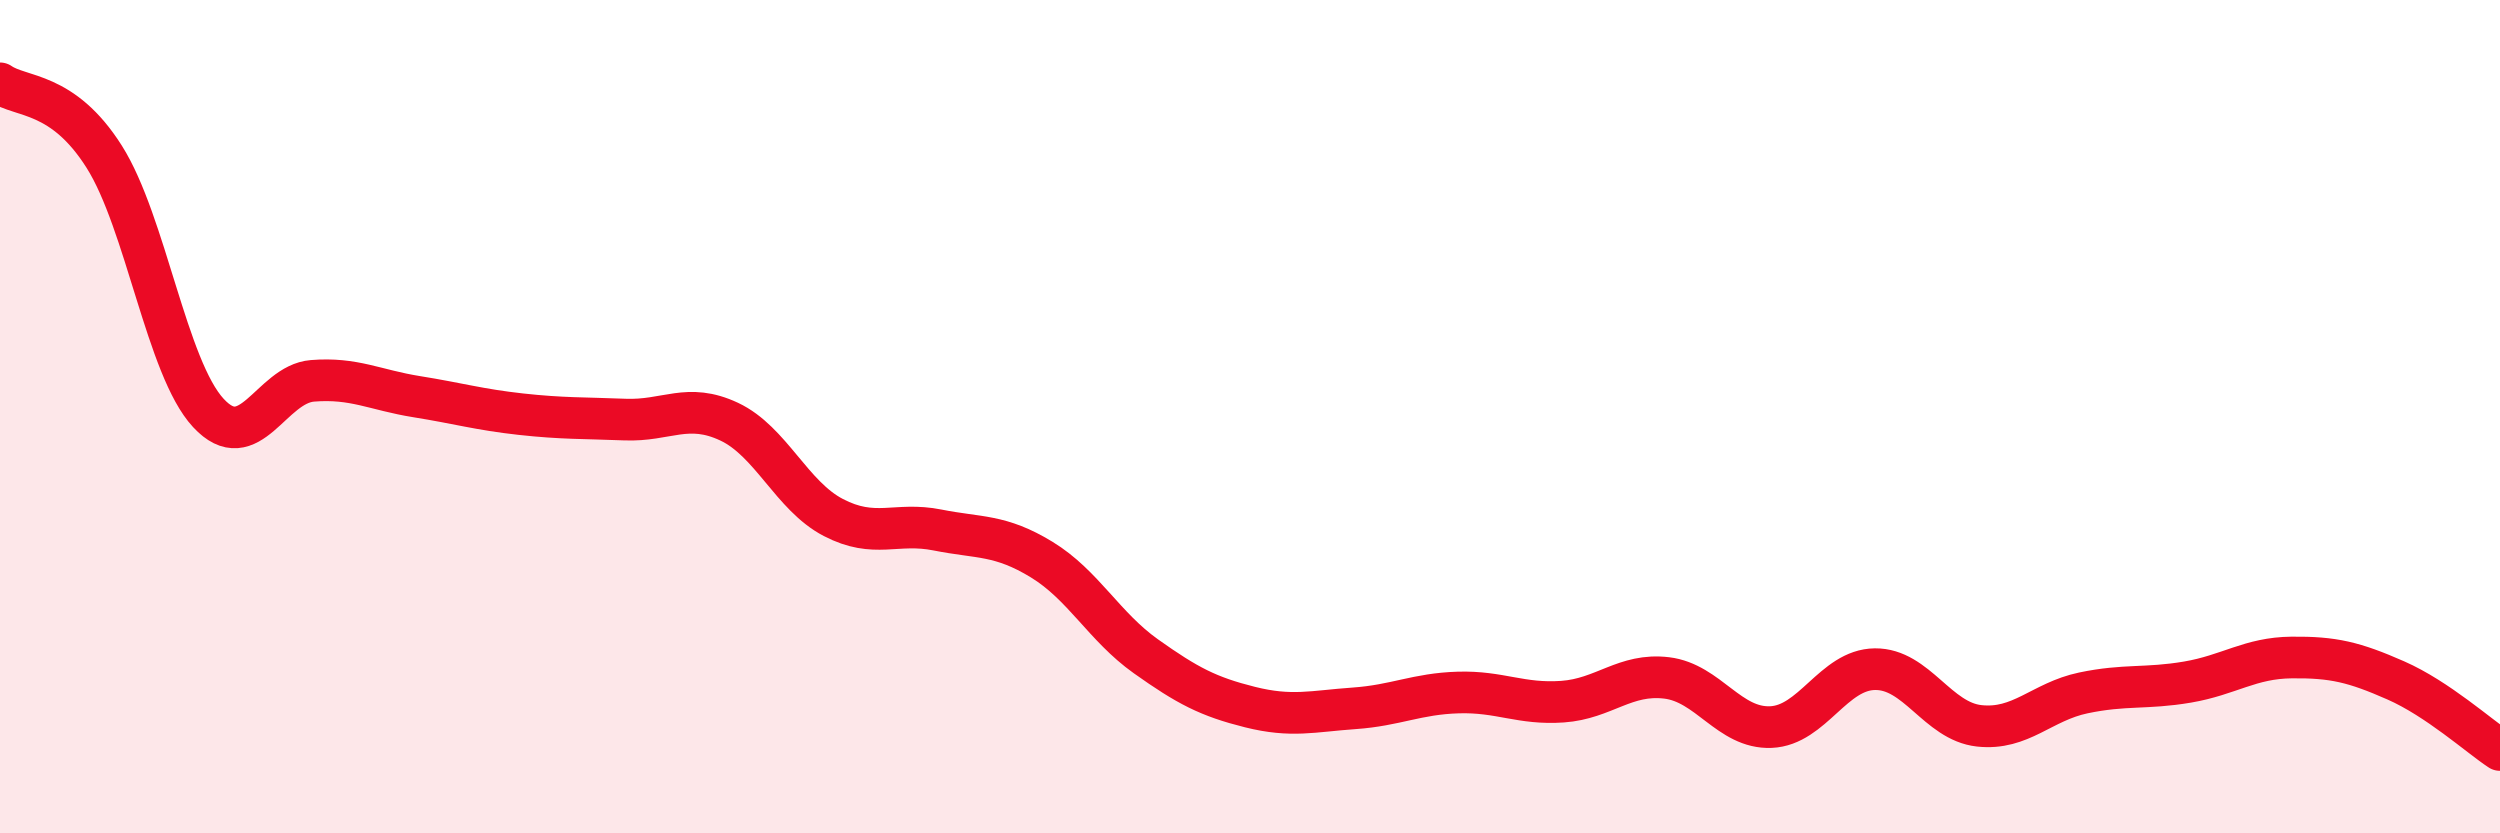
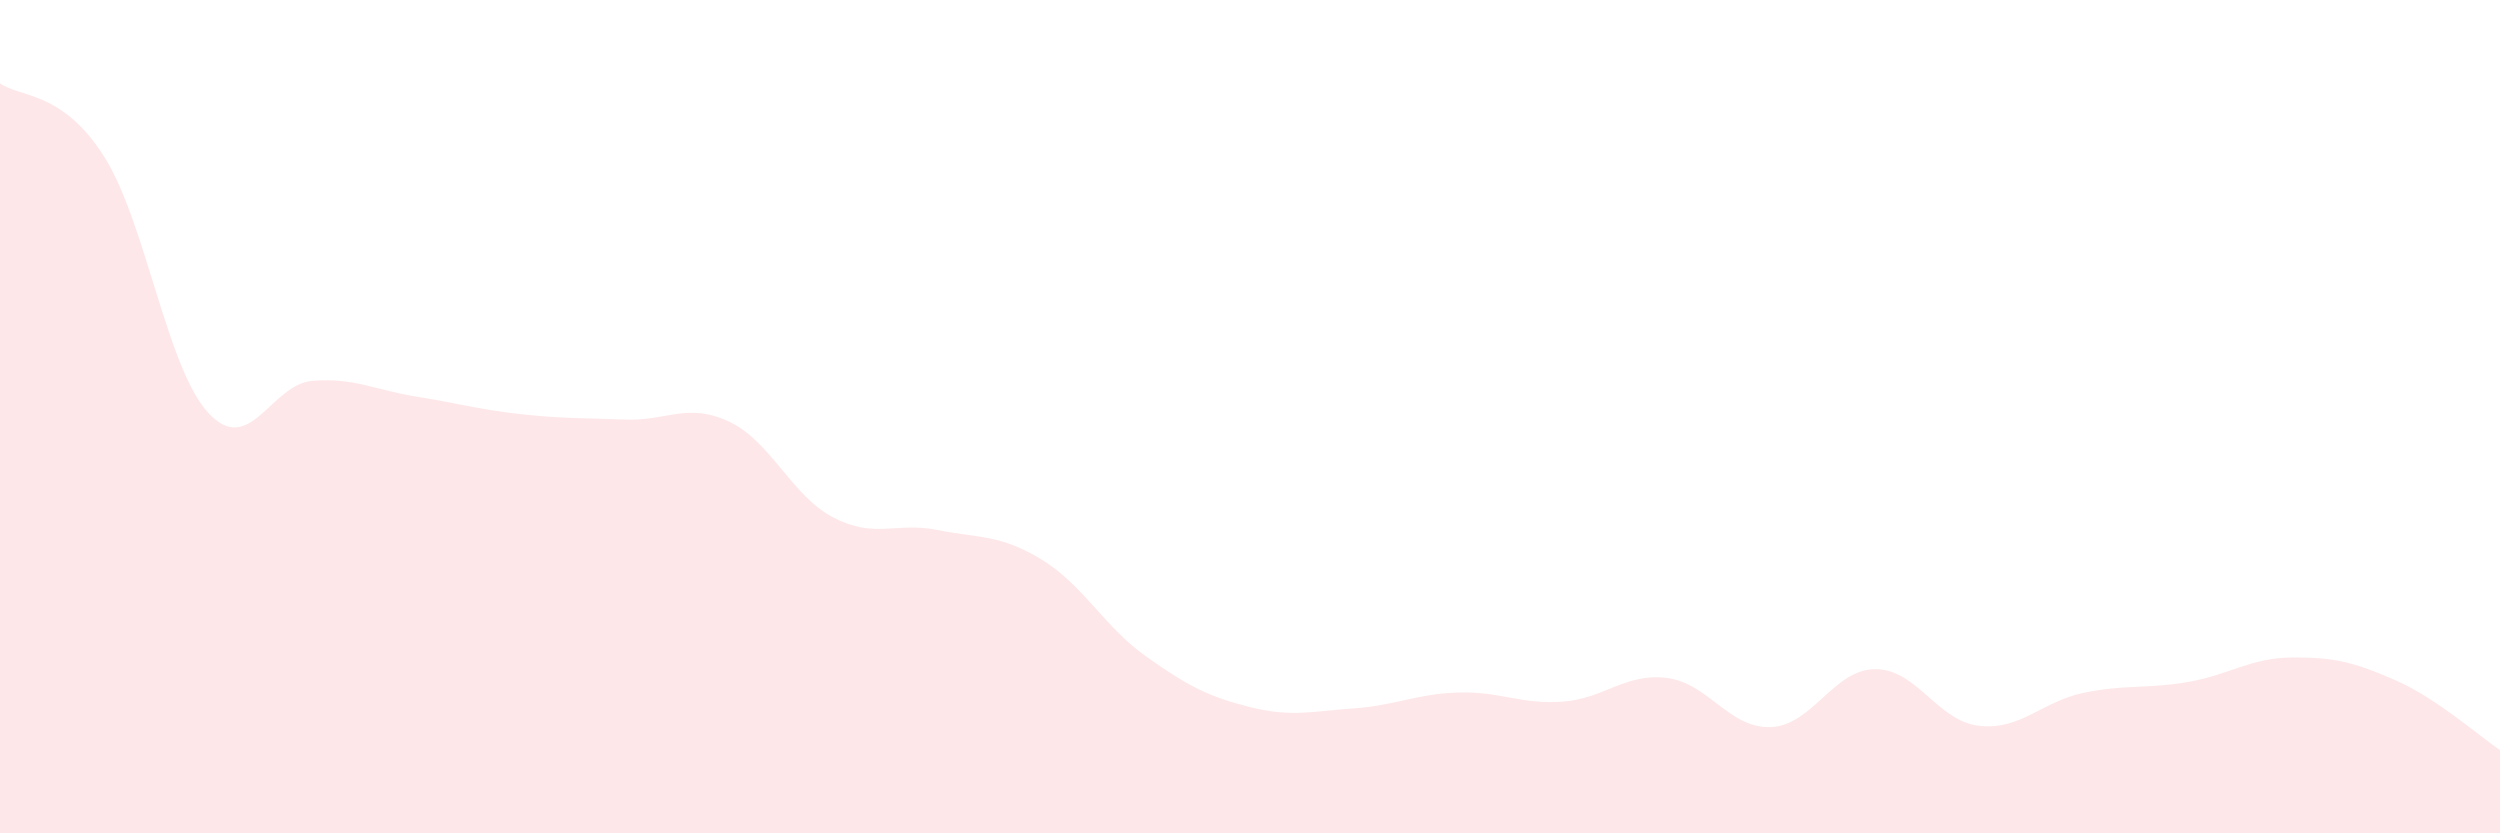
<svg xmlns="http://www.w3.org/2000/svg" width="60" height="20" viewBox="0 0 60 20">
  <path d="M 0,2 C 0.5,2.35 1.5,2.18 2.5,3.76 C 3.5,5.34 4,8.83 5,9.91 C 6,10.99 6.5,9.22 7.5,9.14 C 8.5,9.06 9,9.36 10,9.52 C 11,9.68 11.5,9.83 12.5,9.94 C 13.5,10.05 14,10.03 15,10.07 C 16,10.11 16.5,9.65 17.5,10.12 C 18.5,10.59 19,11.9 20,12.42 C 21,12.94 21.5,12.52 22.5,12.72 C 23.5,12.92 24,12.82 25,13.43 C 26,14.04 26.5,15.04 27.5,15.75 C 28.5,16.46 29,16.72 30,16.97 C 31,17.22 31.5,17.07 32.5,17 C 33.5,16.93 34,16.65 35,16.62 C 36,16.59 36.5,16.91 37.5,16.84 C 38.5,16.77 39,16.15 40,16.27 C 41,16.39 41.5,17.49 42.5,17.45 C 43.5,17.41 44,16.07 45,16.06 C 46,16.05 46.5,17.31 47.5,17.42 C 48.5,17.53 49,16.84 50,16.63 C 51,16.42 51.5,16.54 52.5,16.37 C 53.5,16.2 54,15.79 55,15.78 C 56,15.77 56.5,15.89 57.5,16.33 C 58.5,16.77 59.5,17.67 60,18L60 20L0 20Z" fill="#EB0A25" opacity="0.1" stroke-linecap="round" stroke-linejoin="round" />
-   <path d="M 0,2 C 0.5,2.35 1.5,2.18 2.5,3.76 C 3.5,5.34 4,8.83 5,9.91 C 6,10.99 6.5,9.22 7.5,9.14 C 8.5,9.06 9,9.36 10,9.52 C 11,9.68 11.5,9.83 12.5,9.94 C 13.5,10.05 14,10.03 15,10.07 C 16,10.11 16.5,9.65 17.5,10.12 C 18.5,10.59 19,11.9 20,12.42 C 21,12.94 21.5,12.52 22.5,12.72 C 23.5,12.92 24,12.82 25,13.43 C 26,14.04 26.5,15.04 27.5,15.75 C 28.5,16.46 29,16.72 30,16.97 C 31,17.22 31.5,17.07 32.5,17 C 33.5,16.93 34,16.65 35,16.62 C 36,16.59 36.5,16.91 37.5,16.84 C 38.5,16.77 39,16.15 40,16.27 C 41,16.39 41.5,17.49 42.5,17.45 C 43.5,17.41 44,16.07 45,16.06 C 46,16.05 46.5,17.31 47.5,17.42 C 48.5,17.53 49,16.84 50,16.63 C 51,16.42 51.5,16.54 52.5,16.37 C 53.5,16.2 54,15.79 55,15.78 C 56,15.77 56.5,15.89 57.5,16.33 C 58.5,16.77 59.5,17.67 60,18" stroke="#EB0A25" stroke-width="1" fill="none" stroke-linecap="round" stroke-linejoin="round" />
</svg>